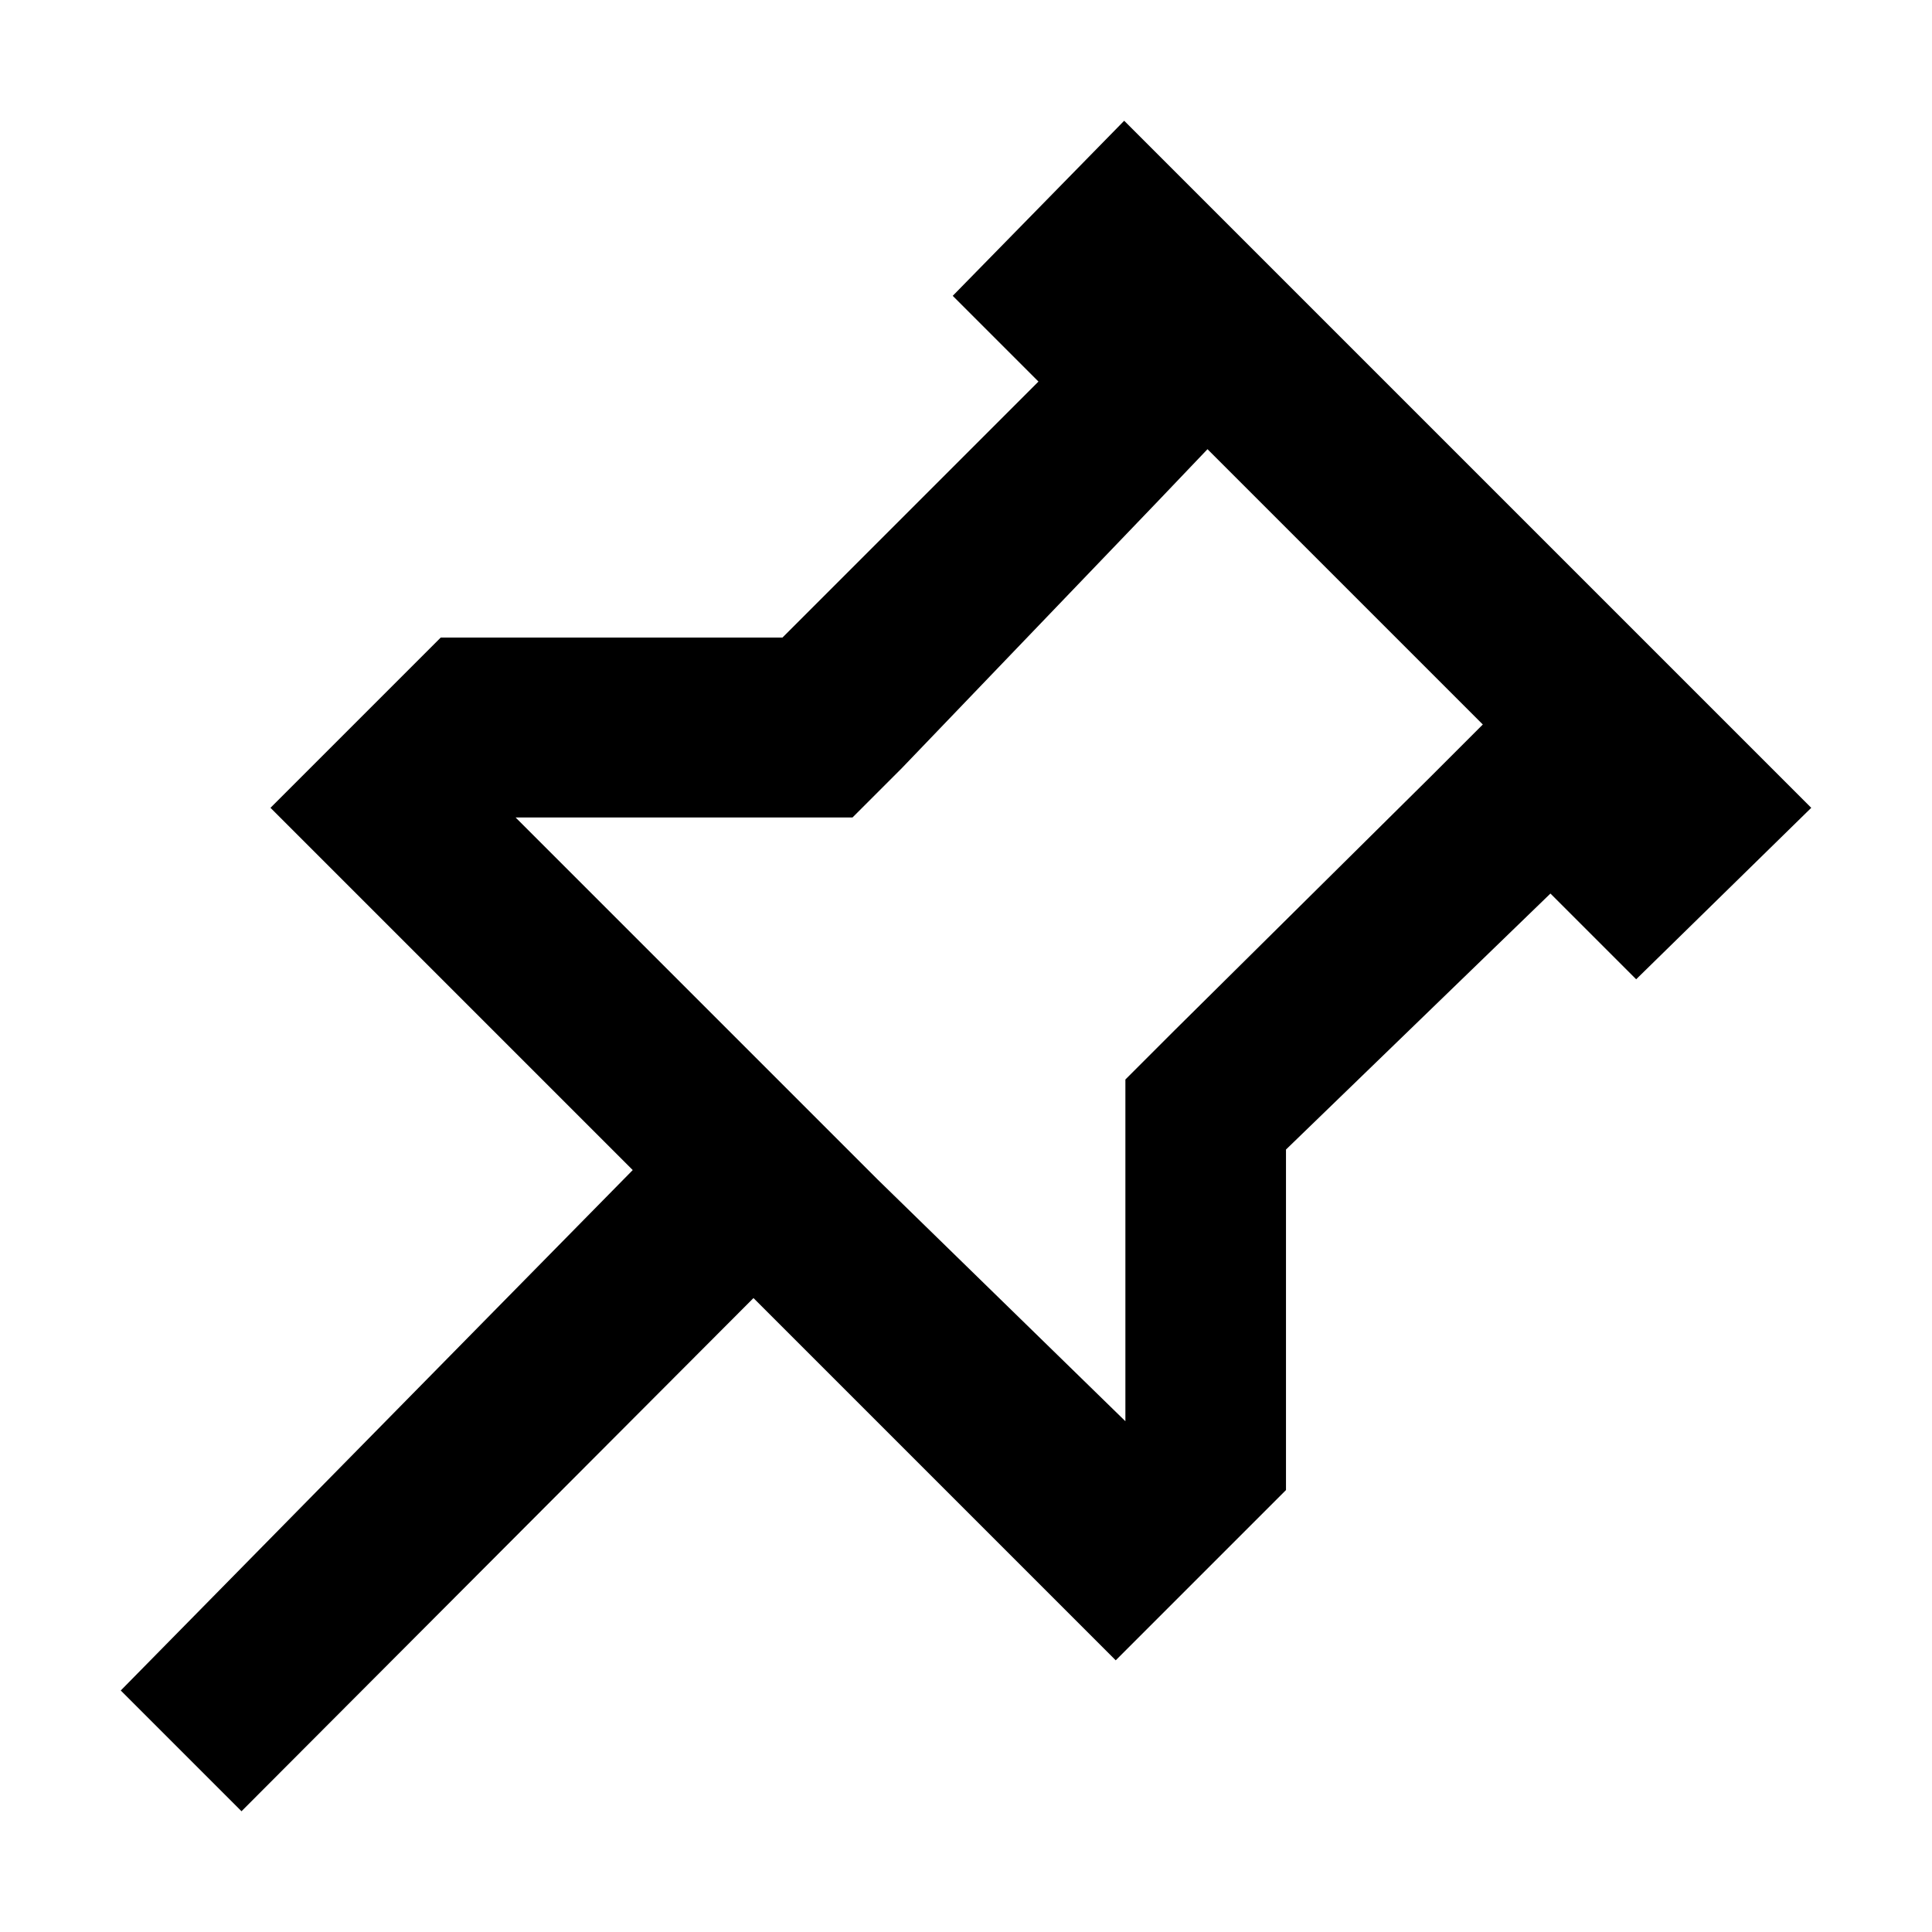
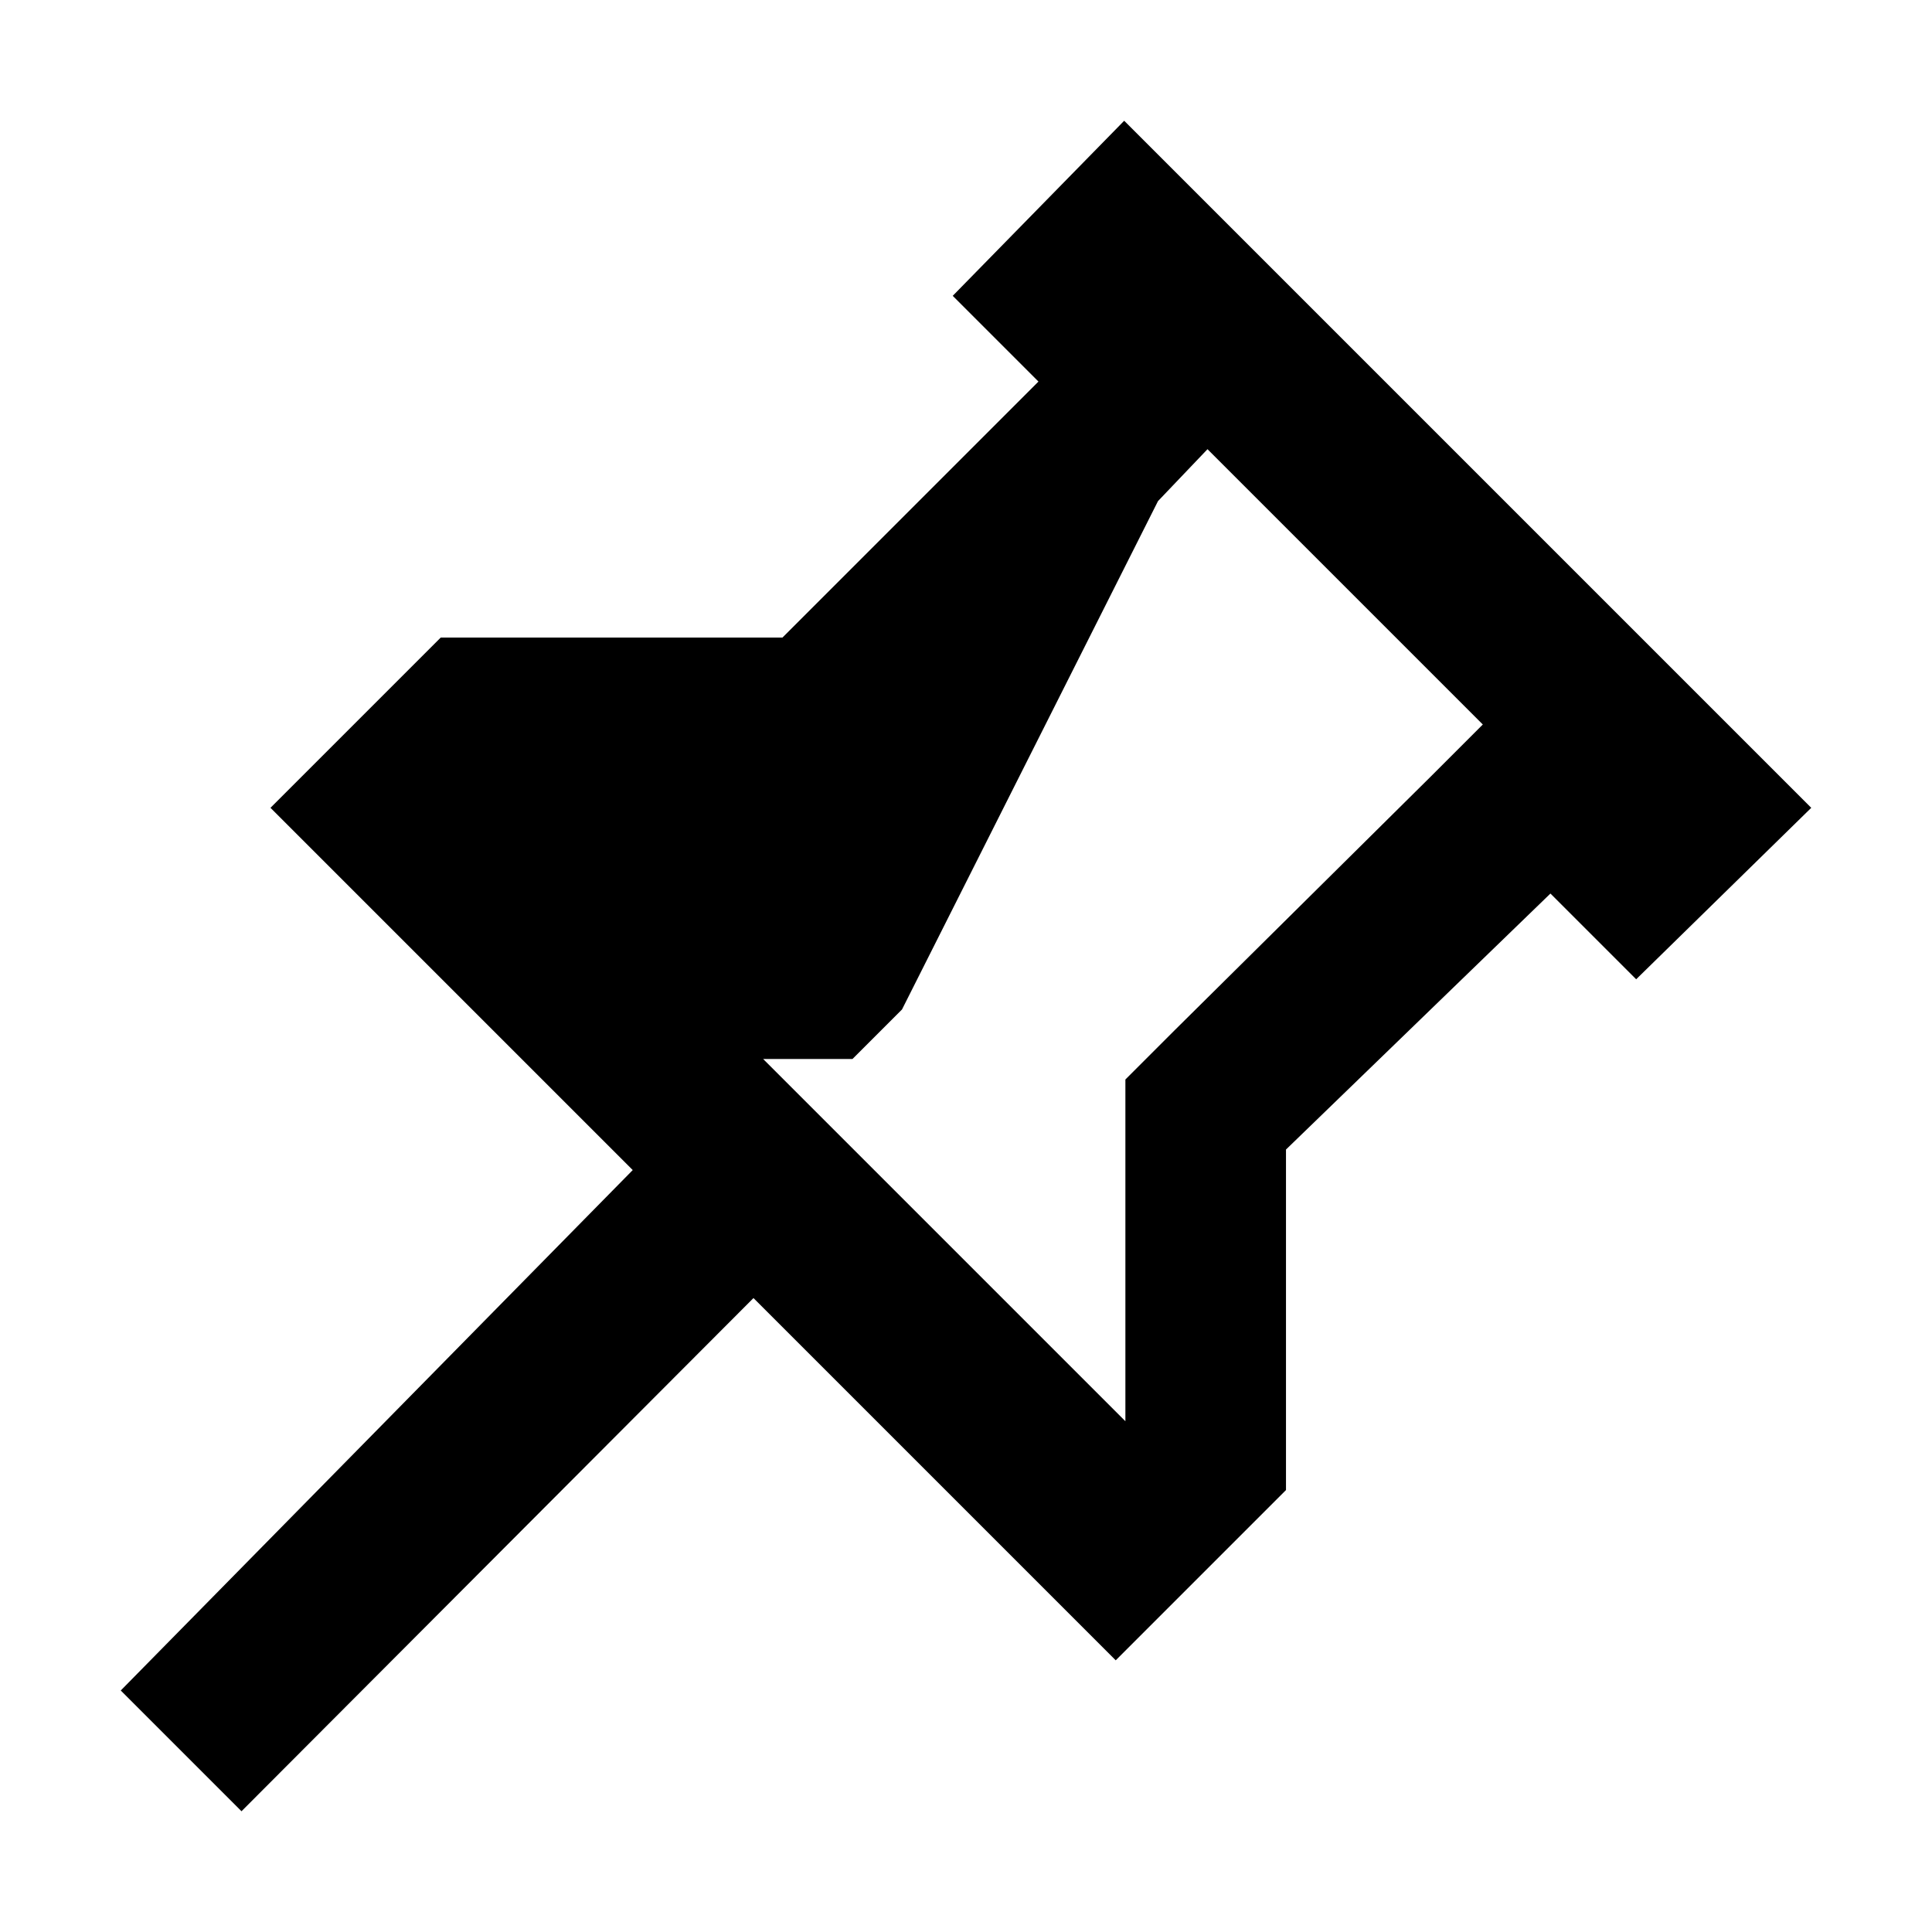
<svg xmlns="http://www.w3.org/2000/svg" fill="#000000" width="800px" height="800px" viewBox="0 0 16 16">
  <g>
-     <path d="M10,3.72,12.28,6l-.43.43L9.73,8.53l-.41.41v2.83h0l-2.05-2h0l-1-1-2-2H7.06l.41-.41L9.59,4.15,10,3.72M9.31,1,7.89,2.45l.71.71L6.48,5.28H3.65L2.24,6.69l3,3L1,14l1,1,4.24-4.25,3,3,1.41-1.41V9.52L12.84,7.4l.71.71L15,6.69,9.31,1Z" />
+     <path d="M10,3.72,12.28,6l-.43.43L9.73,8.53l-.41.41v2.83h0h0l-1-1-2-2H7.06l.41-.41L9.59,4.15,10,3.72M9.31,1,7.89,2.45l.71.71L6.48,5.28H3.65L2.24,6.69l3,3L1,14l1,1,4.24-4.25,3,3,1.41-1.41V9.52L12.84,7.4l.71.71L15,6.69,9.31,1Z" />
  </g>
</svg>